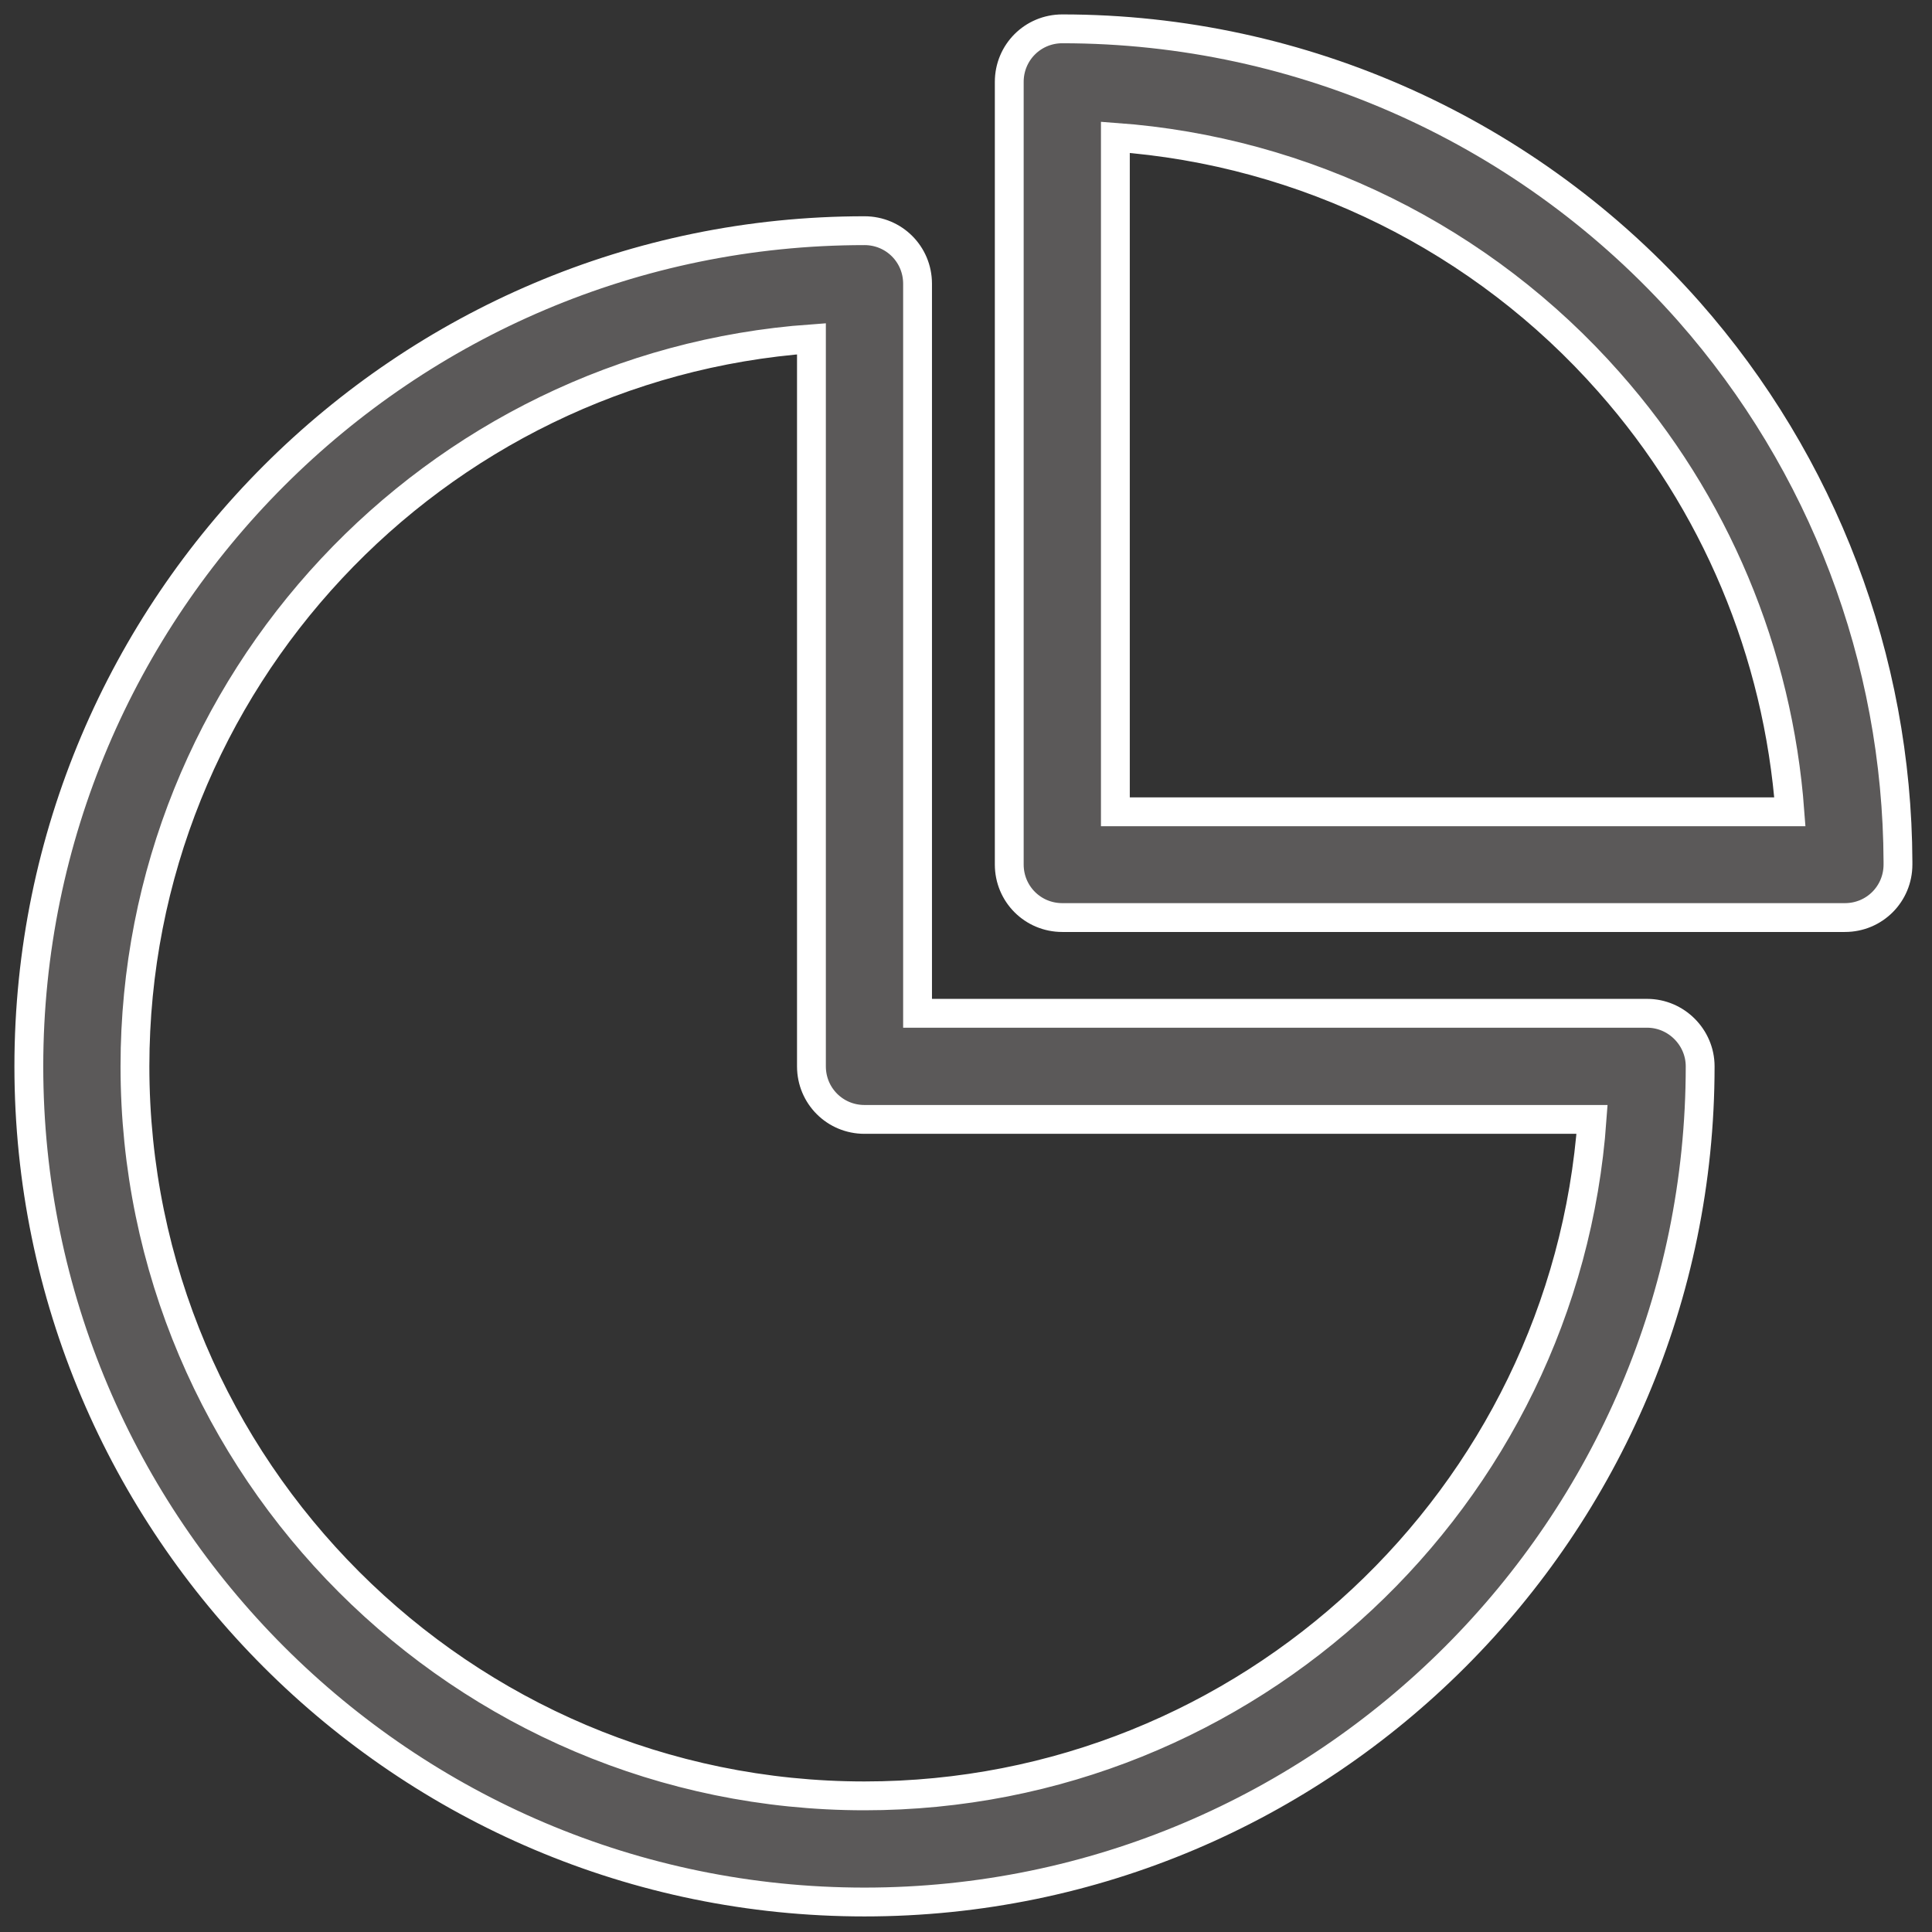
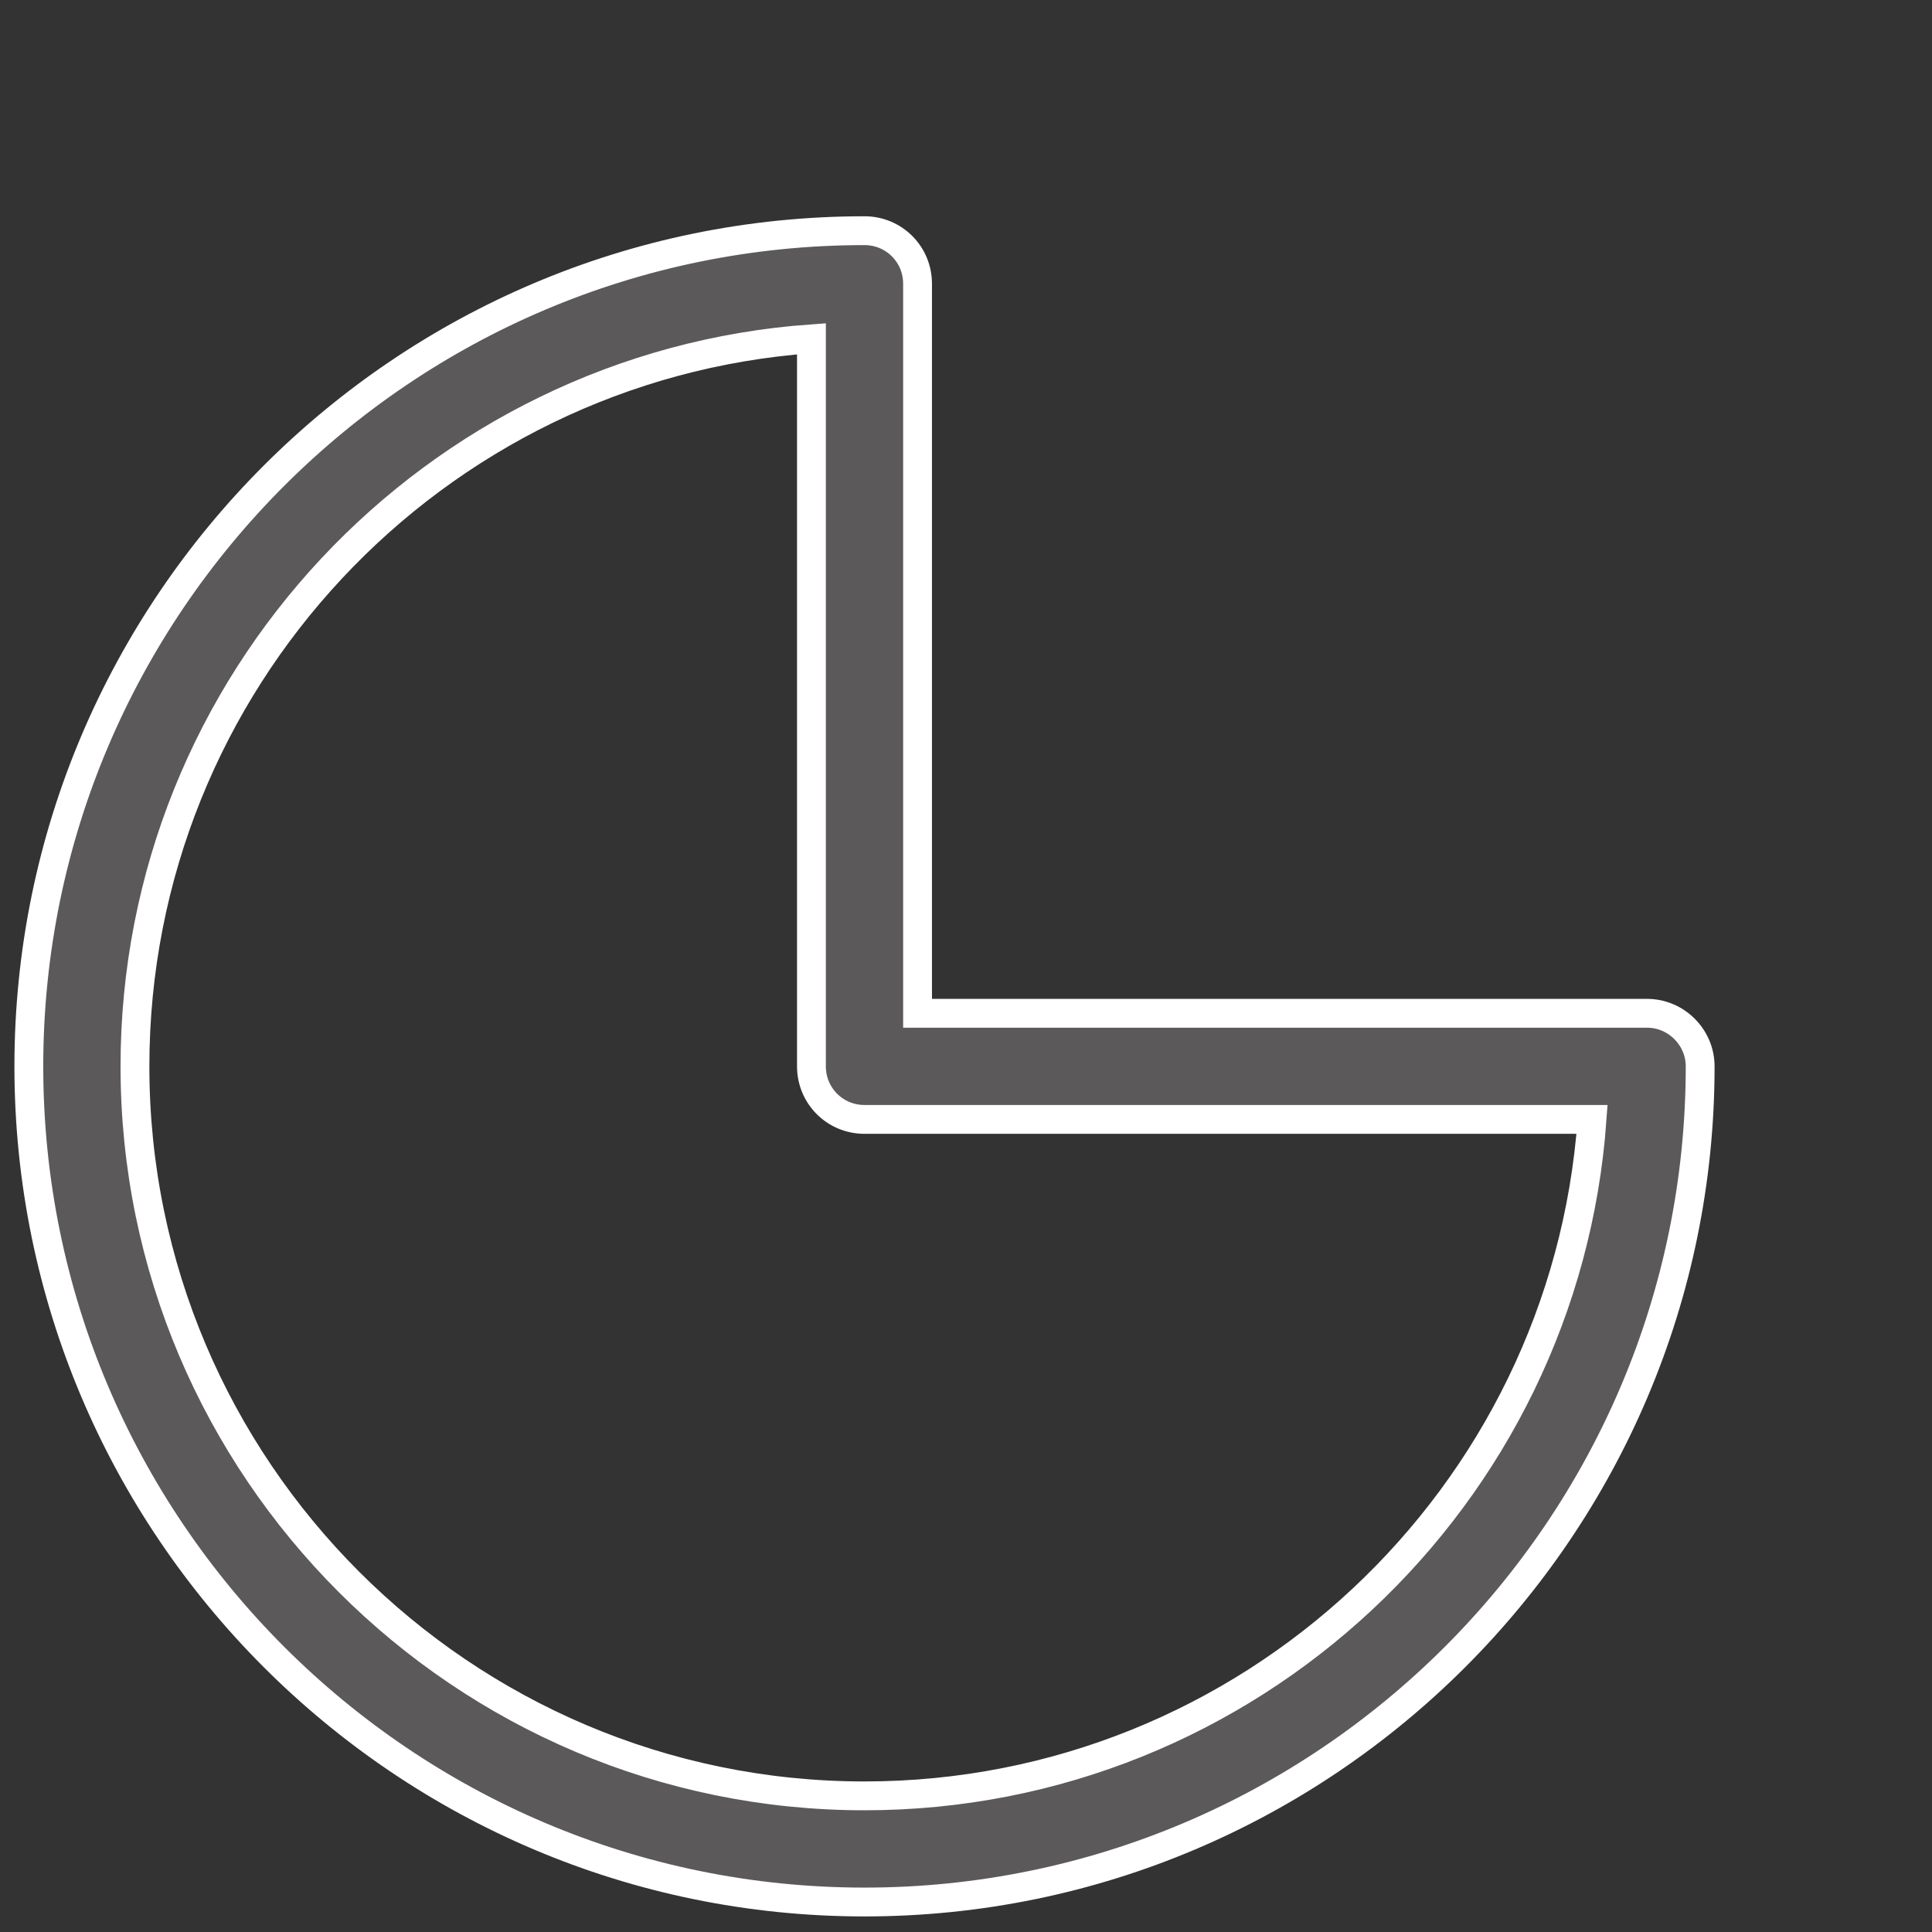
<svg xmlns="http://www.w3.org/2000/svg" width="67px" height="67px" viewBox="0 0 67 67" version="1.1">
  <rect x="0" y="0" width="67" height="67" fill="#333333" stroke="none" />
  <title>demog</title>
  <desc>Created with Sketch.</desc>
  <defs />
  <g id="operation-and-data-anaalsis---Demographics-Findings" stroke="none" stroke-width="1" fill="none" fill-rule="evenodd" transform="translate(-602, -4650)" fill-opacity="0.9">
    <g id="Group" transform="translate(562, 4651)" fill="#605E5E" fill-rule="nonzero" stroke="#FFFFFF">
      <g id="demog" transform="translate(41, 0)">
        <path d="M56.12,34.14 L30.82,34.14 L30.82,8.84 C30.82,7.818 30.002,7 28.98,7 C13.004,7 0,20.004 0,35.98 C0,51.956 13.004,64.96 28.98,64.96 C44.956,64.96 57.96,51.956 57.96,35.98 C57.96,34.971 57.128,34.14 56.12,34.14 Z M28.98,61.279 C15.035,61.279 3.68,49.925 3.68,35.98 C3.68,22.649 14.04,11.689 27.14,10.749 L27.14,35.98 C27.14,37.002 27.958,37.82 28.98,37.82 L54.211,37.82 C53.271,50.92 42.311,61.279 28.98,61.279 Z" id="Shape" />
-         <path d="M64.82,28.885 C64.793,21.851 62.217,15.076 57.568,9.801 C52.061,3.571 44.155,0 35.84,0 C34.818,0 34,0.818 34,1.84 L34,28.98 C34,30.002 34.818,30.82 35.84,30.82 L62.98,30.82 C64.002,30.82 64.82,30.002 64.82,28.98 C64.82,28.953 64.82,28.925 64.82,28.885 Z M37.68,27.153 L37.68,3.762 C44.251,4.239 50.412,7.279 54.801,12.254 C58.482,16.412 60.663,21.646 61.072,27.153 L37.68,27.153 Z" id="Shape" />
      </g>
    </g>
  </g>
</svg>